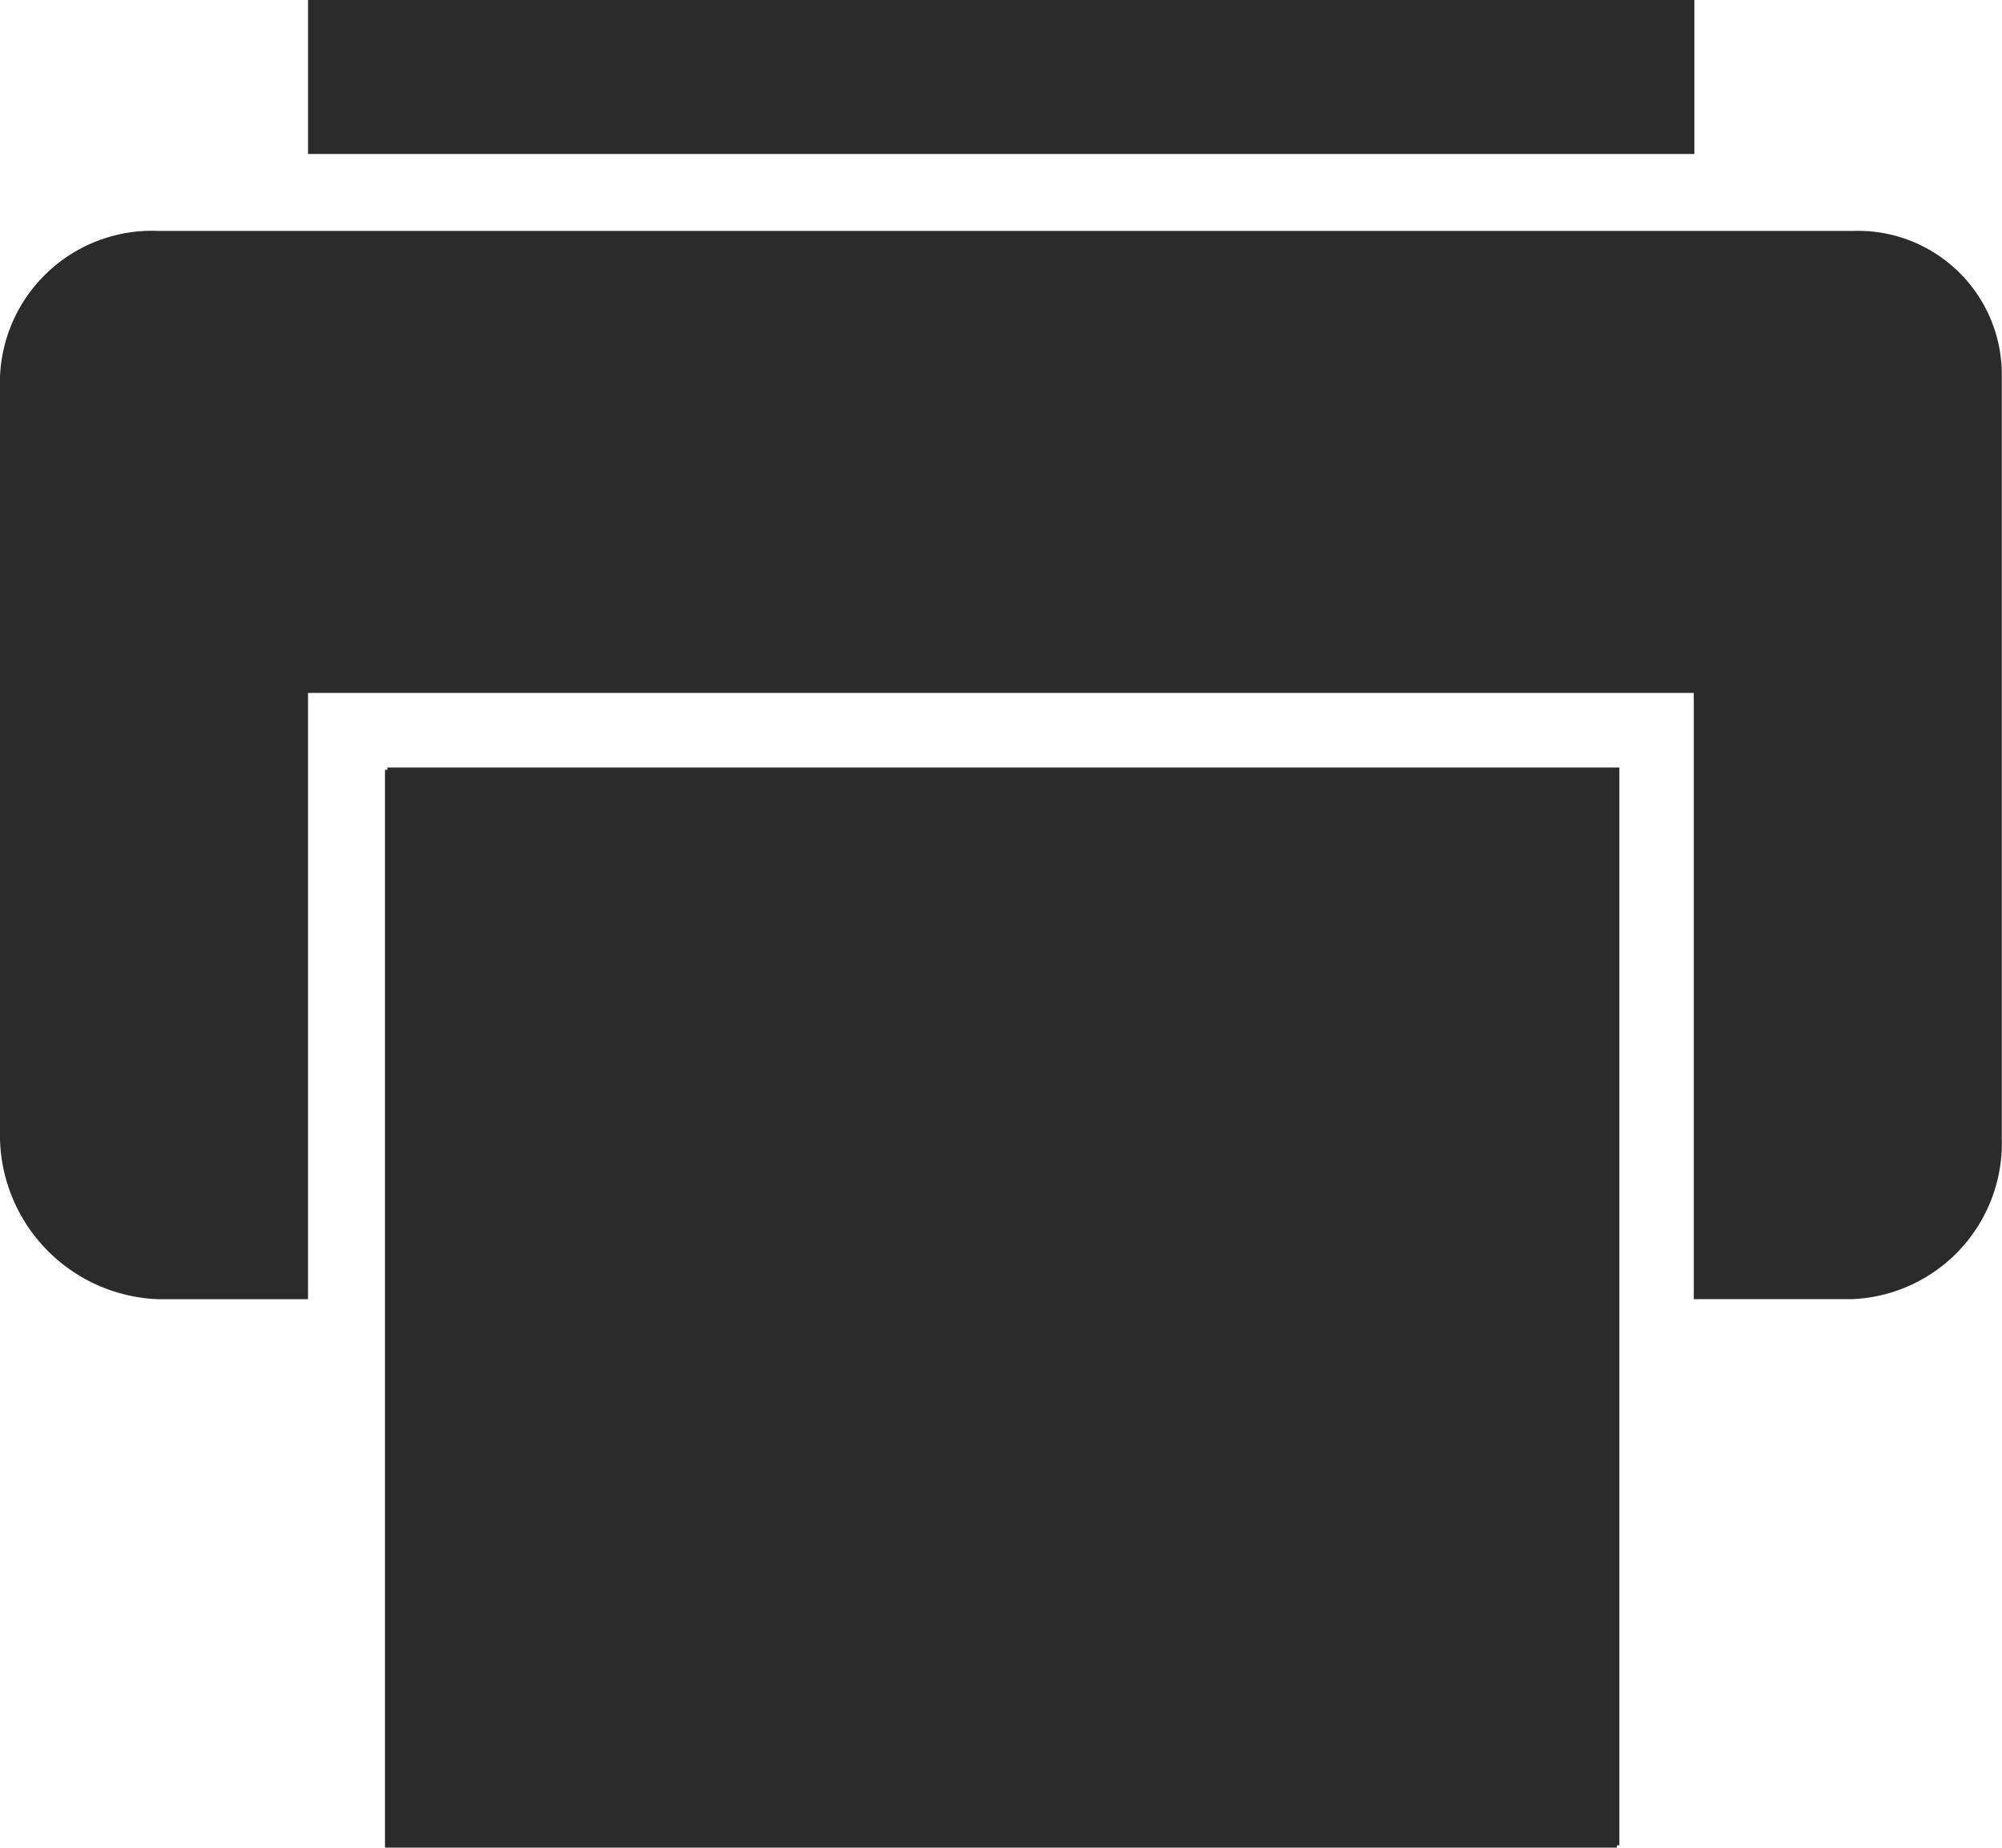
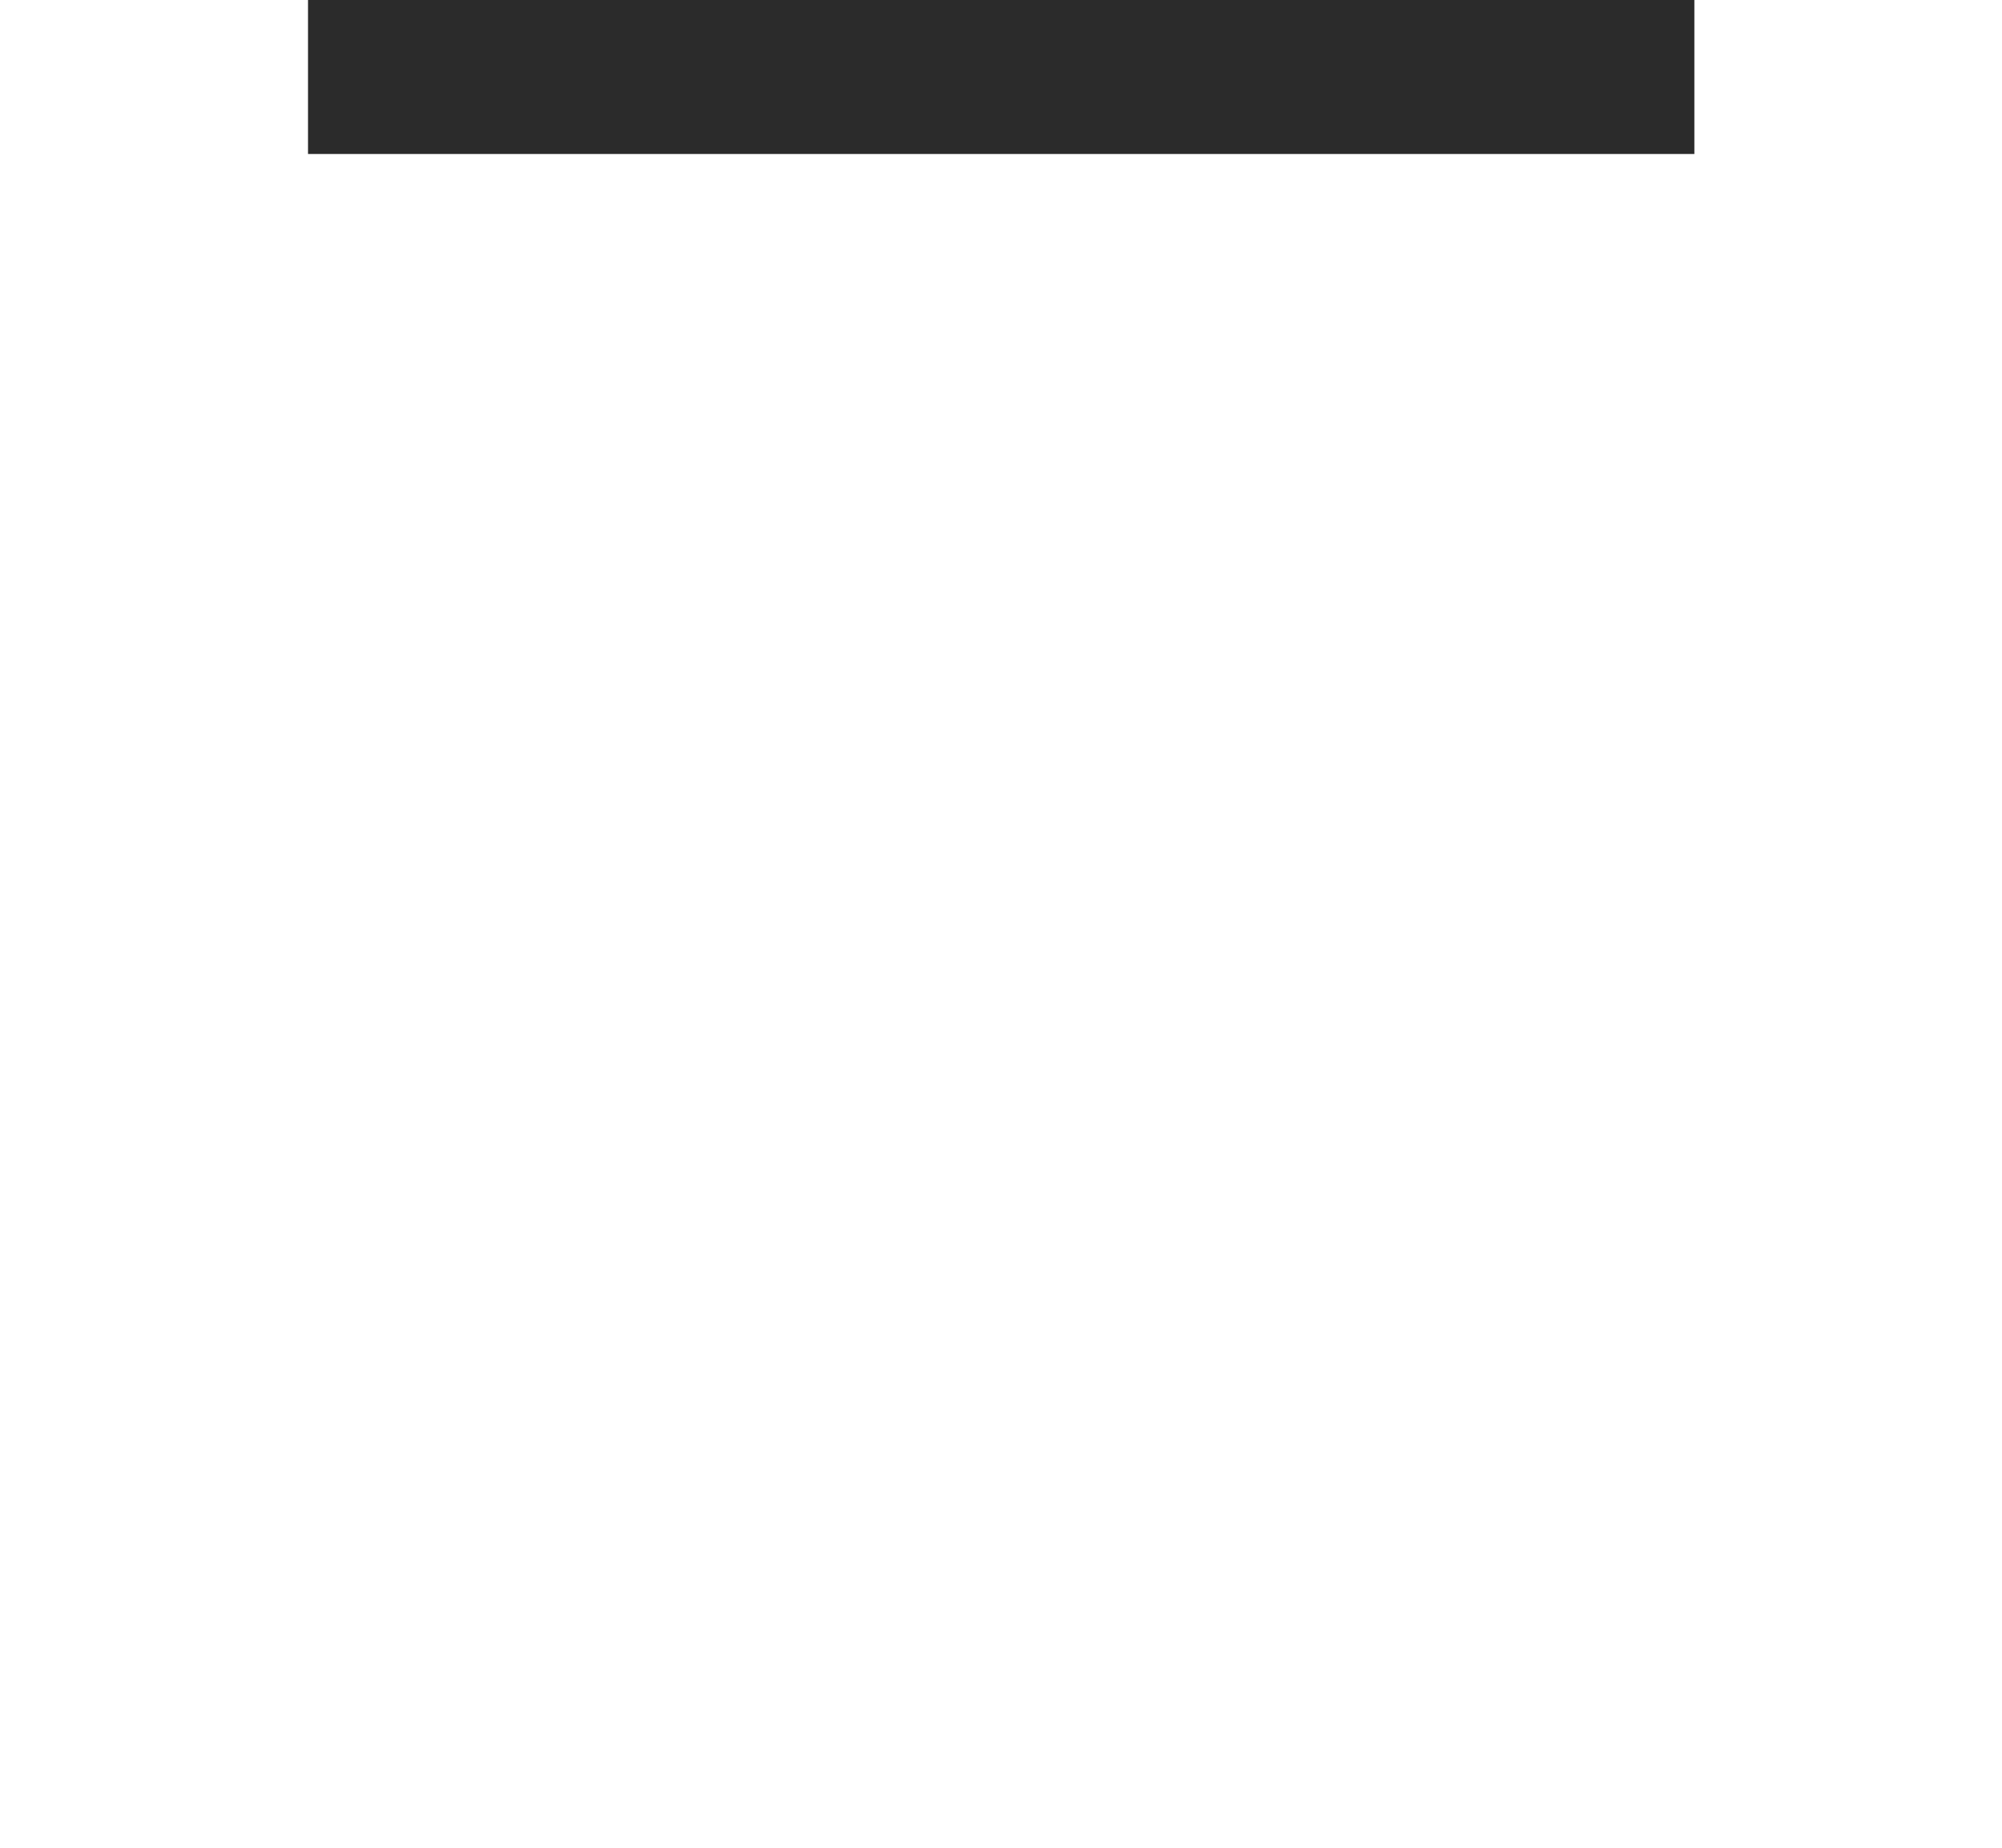
<svg xmlns="http://www.w3.org/2000/svg" width="21.228" height="19.595" viewBox="0 0 21.228 19.595">
  <g id="ios-printer" transform="translate(-3.34 -4.535)">
-     <path id="Tracé_12" data-name="Tracé 12" d="M9,15.75H22.063V27.18H9Z" transform="translate(-1.552 -3.076)" fill="#2b2b2b" />
-     <path id="Tracé_13" data-name="Tracé 13" d="M8.965,15.785H22.028v11.43H8.965Z" transform="translate(-1.543 -3.086)" fill="#2b2b2b" />
    <path id="Tracé_14" data-name="Tracé 14" d="M7.84,4.535h14.7V6.168H7.84Z" transform="translate(-1.234)" fill="#2b2b2b" />
-     <path id="Tracé_15" data-name="Tracé 15" d="M22.985,7.91H5.024A1.613,1.613,0,0,0,3.34,9.457v8.082a1.743,1.743,0,0,0,1.684,1.7H6.606V12.809H21.3v6.429h1.684a1.656,1.656,0,0,0,1.582-1.7V9.457A1.525,1.525,0,0,0,22.985,7.91Z" transform="translate(0 -0.926)" fill="#2b2b2b" />
  </g>
</svg>